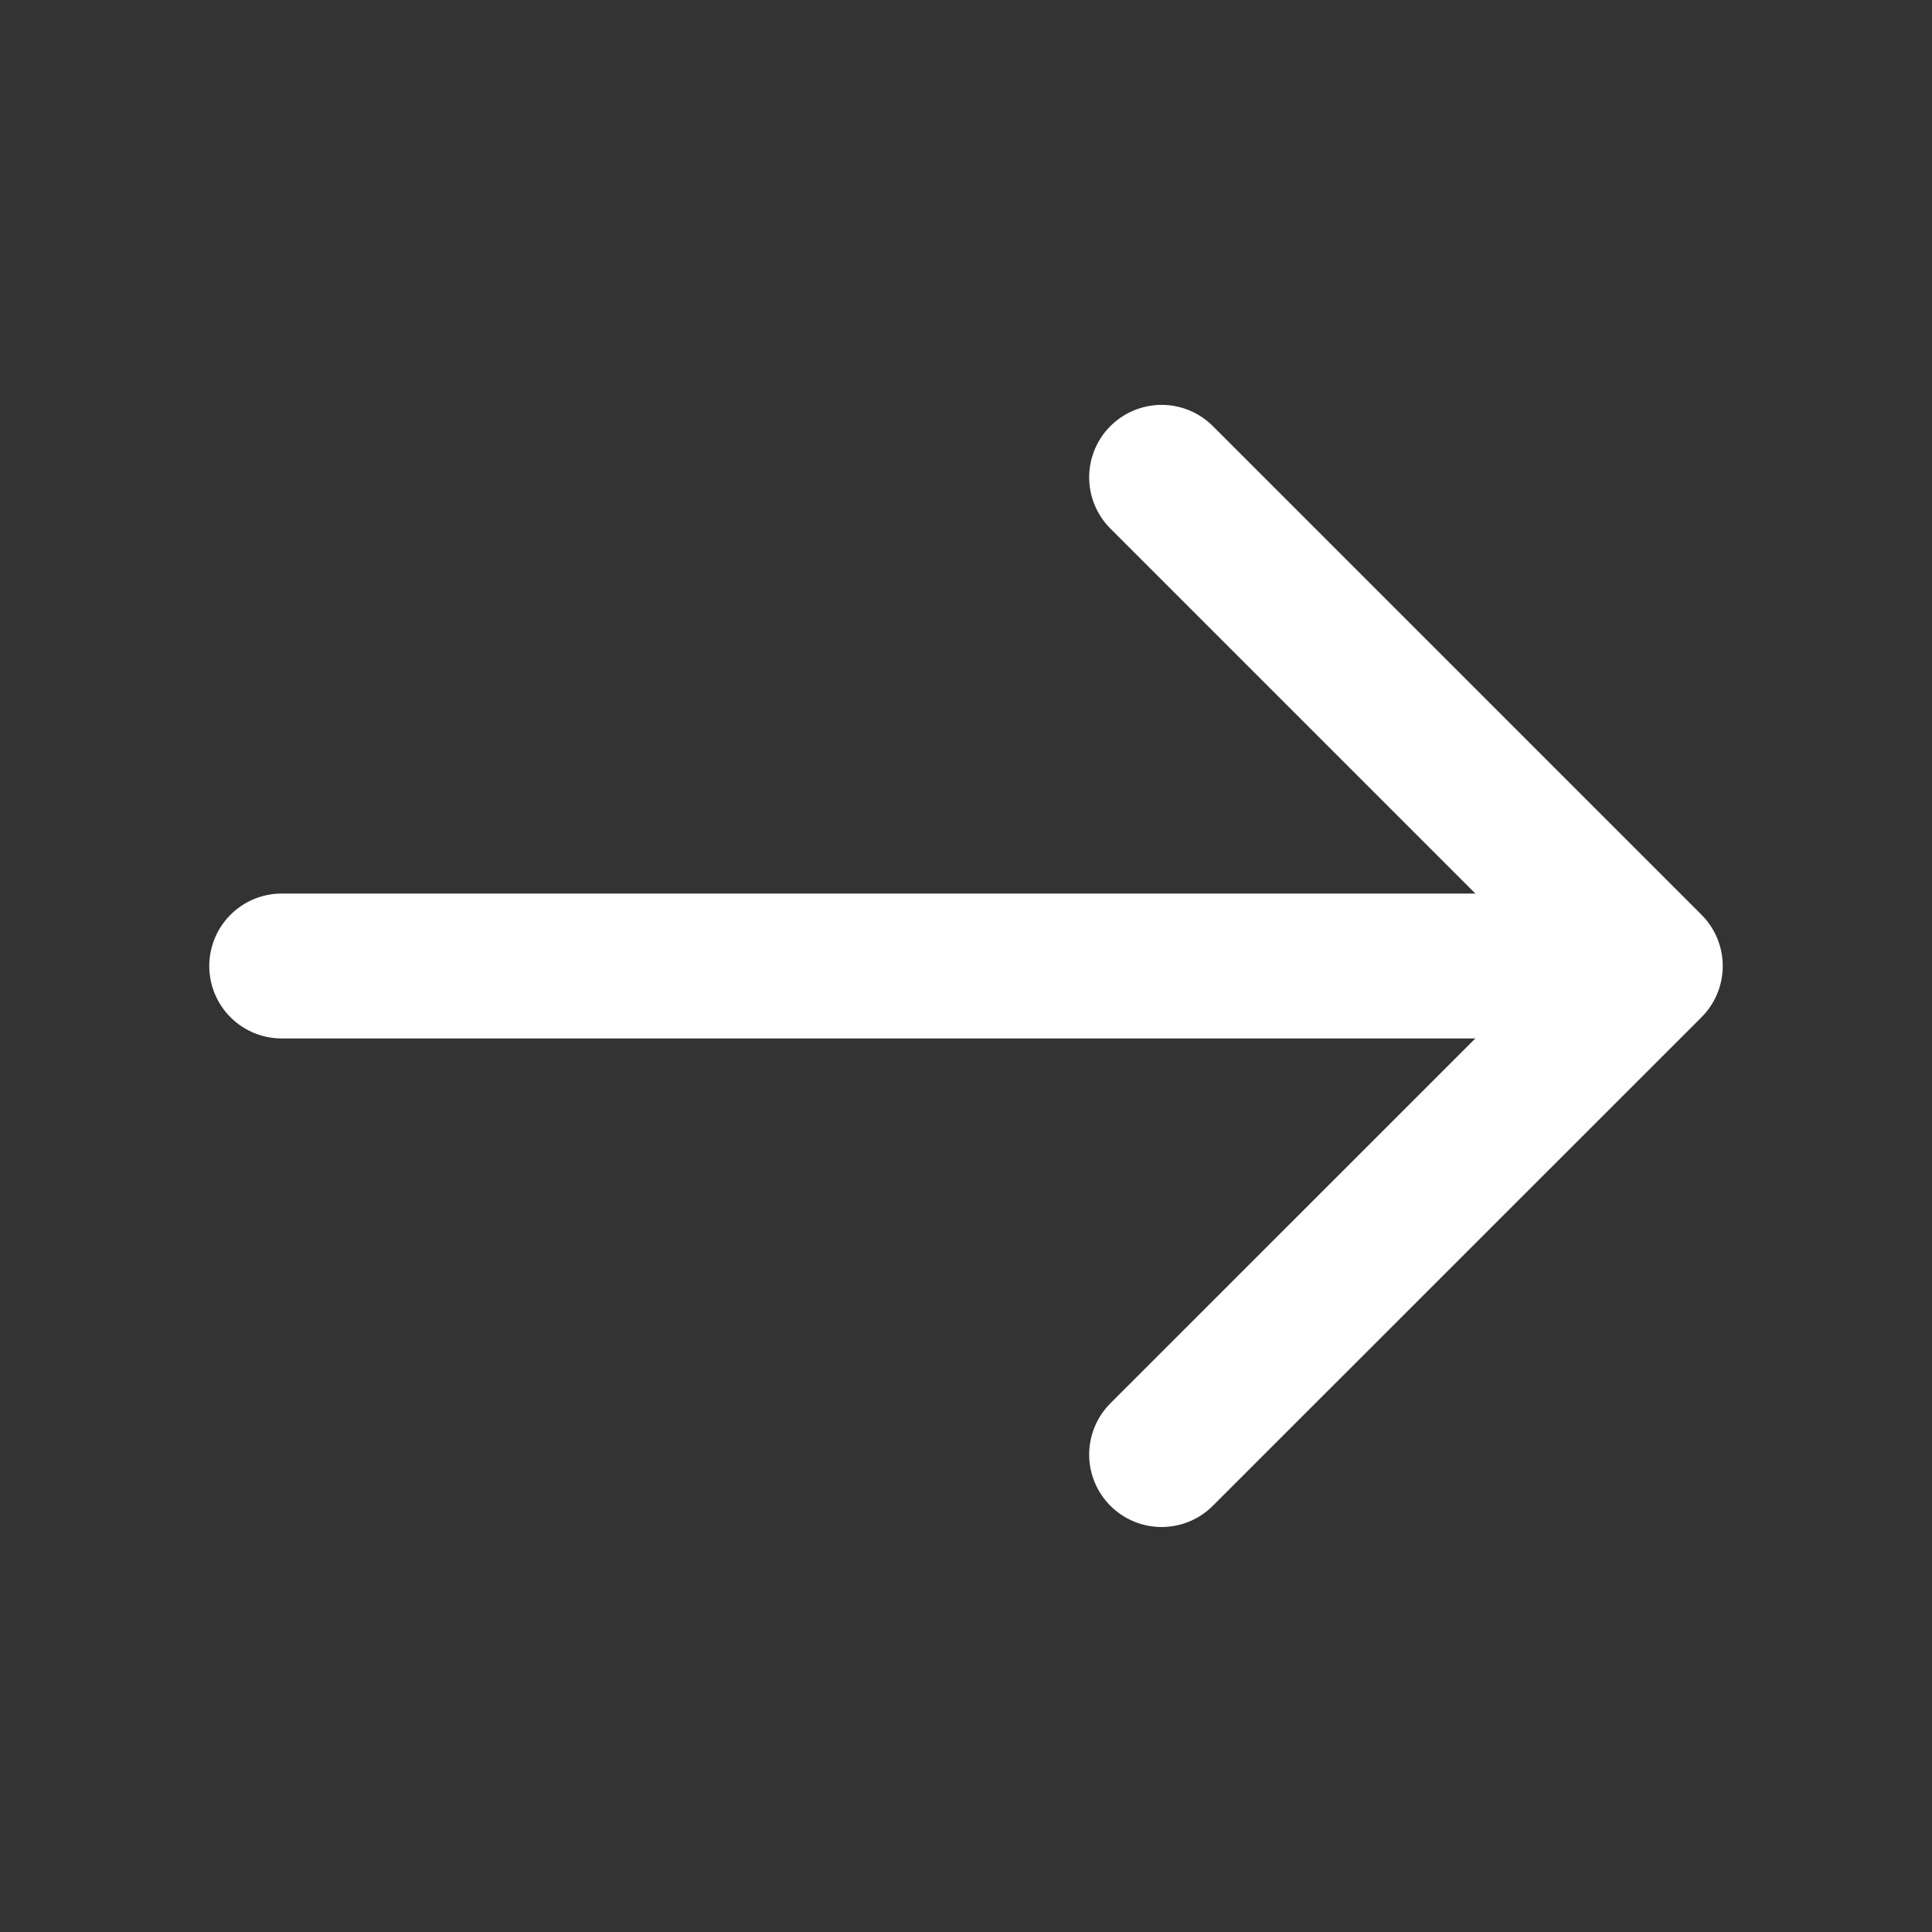
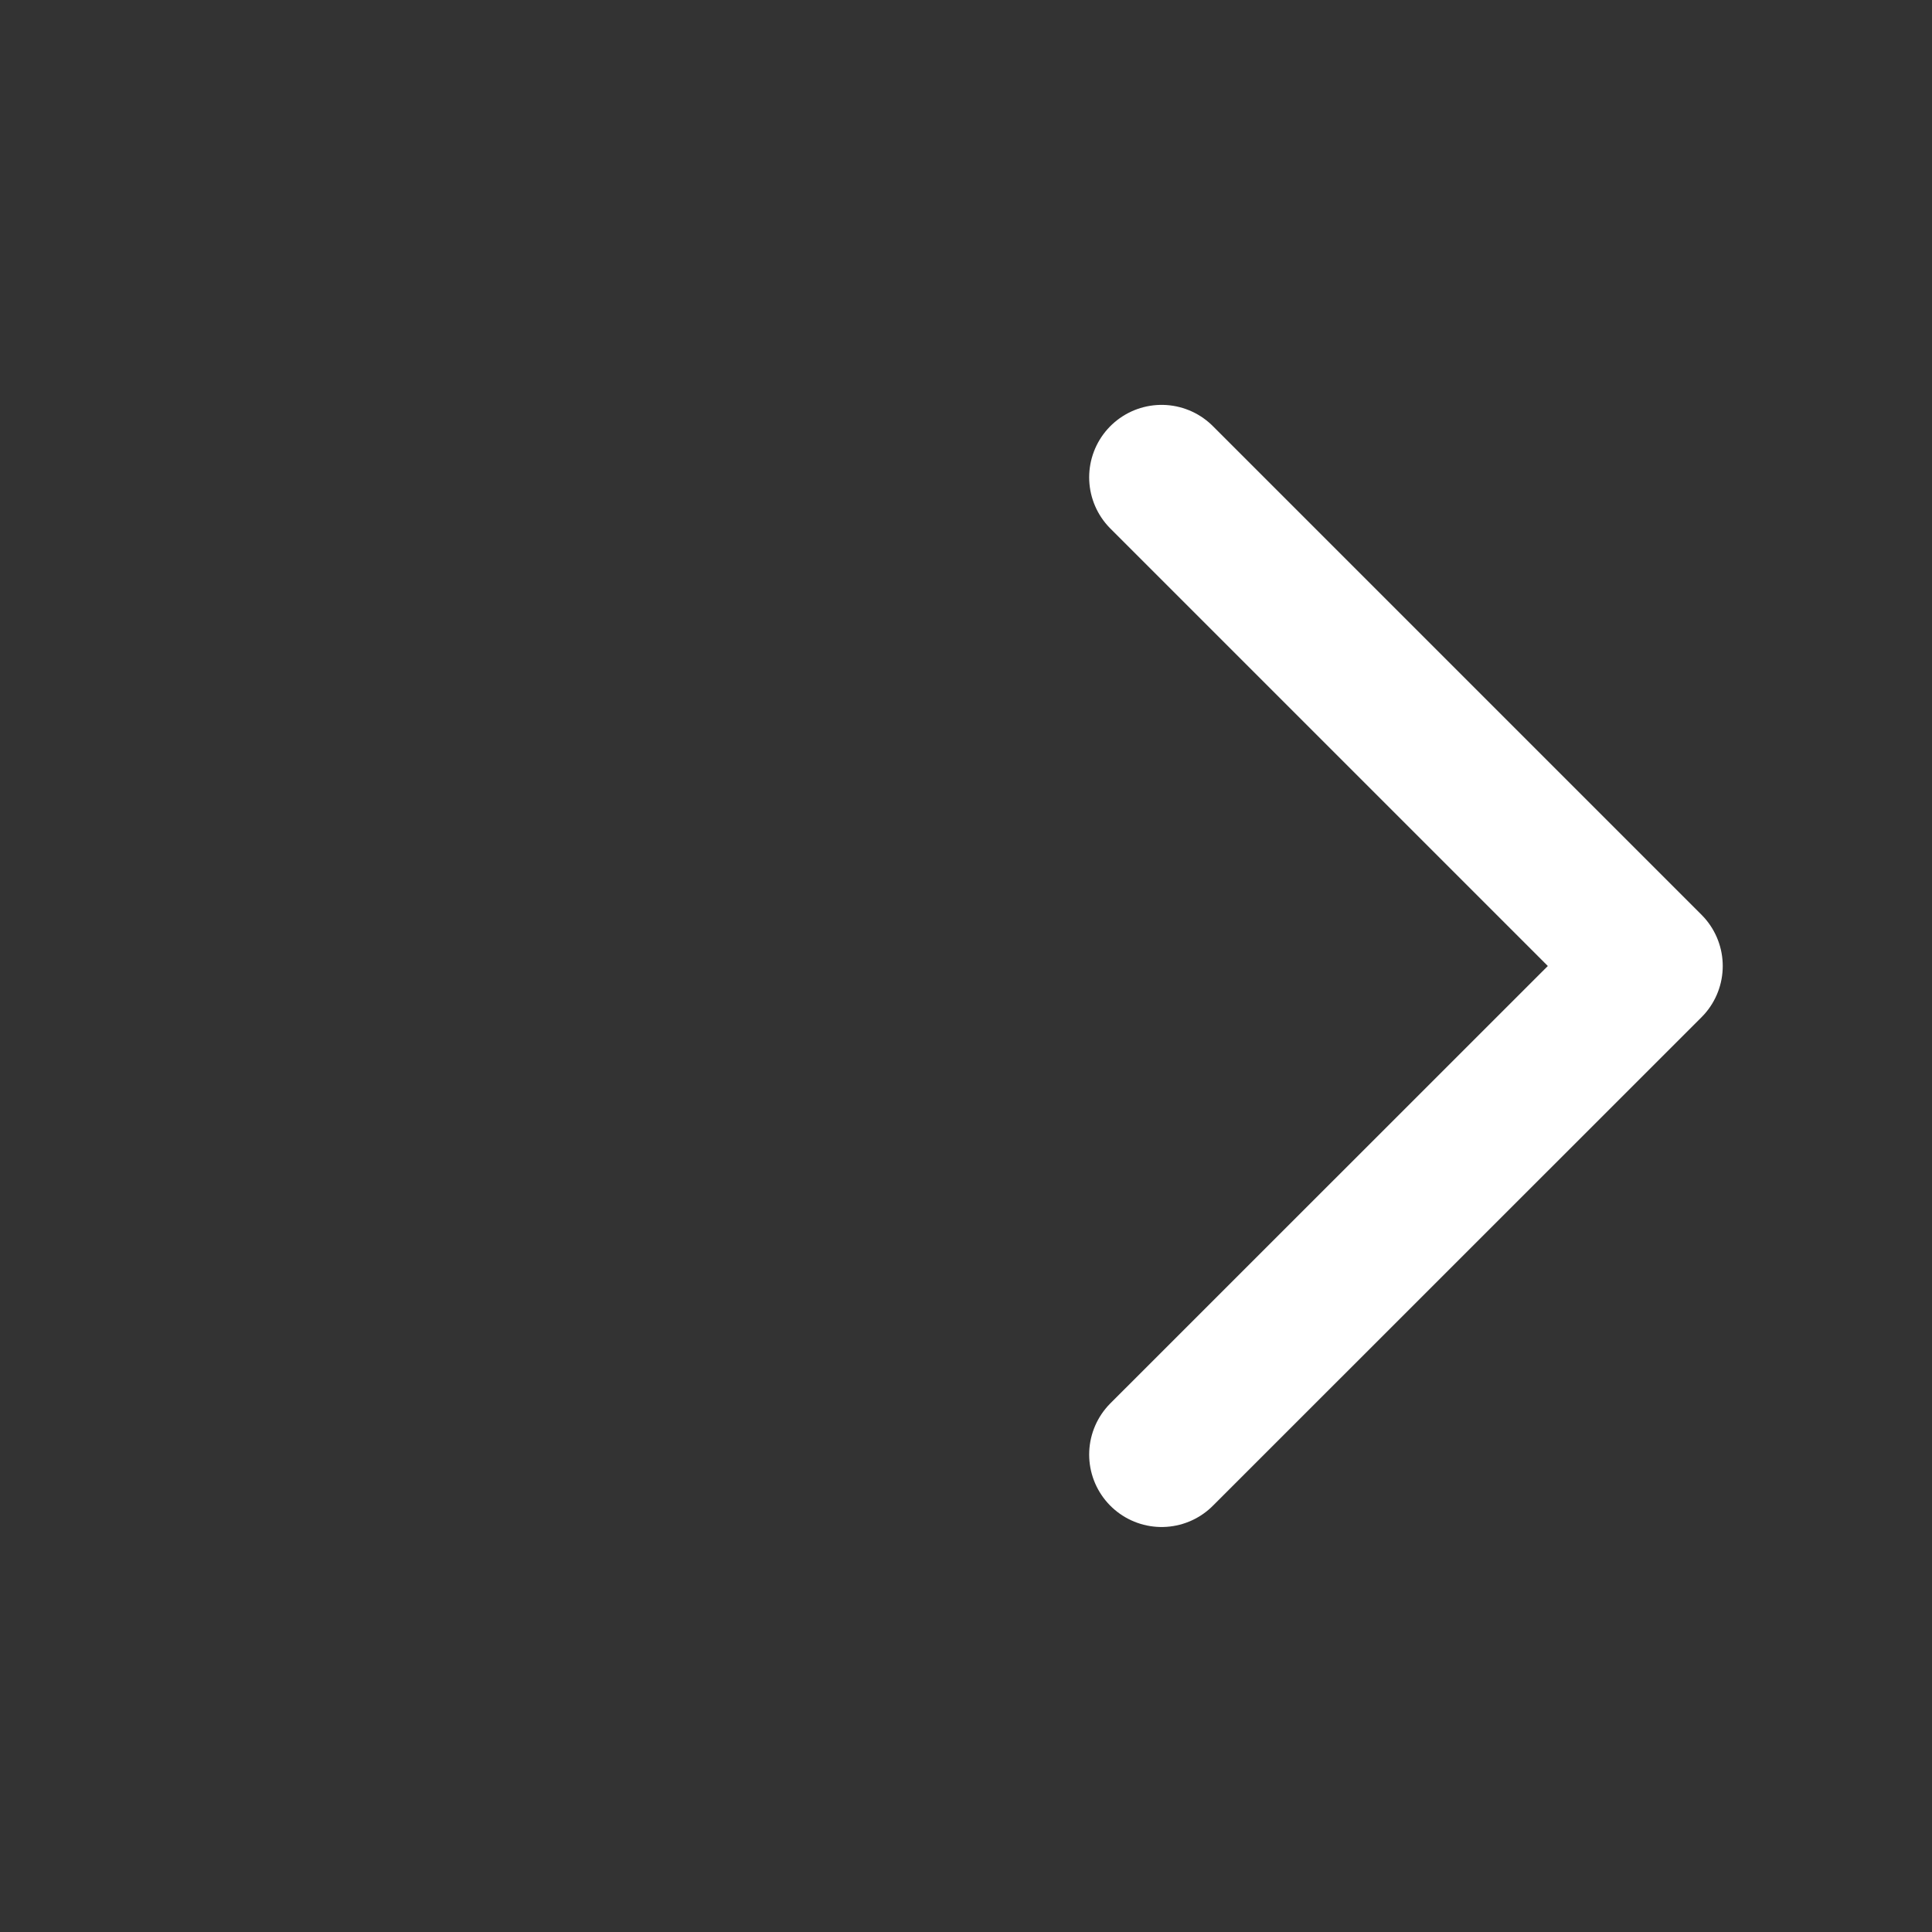
<svg xmlns="http://www.w3.org/2000/svg" width="16" height="16" viewBox="0 0 16 16" fill="none">
  <rect x="0" y="0" width="16" height="16" fill="#333333" stroke="none" />
  <path d="M9.62 3.953L13.667 8L9.62 12.046" stroke="#fff" stroke-width="1.2" stroke-miterlimit="10" stroke-linecap="round" stroke-linejoin="round" />
-   <path d="M2.333 8H13.553" stroke="#fff" stroke-width="1.2" stroke-miterlimit="10" stroke-linecap="round" stroke-linejoin="round" />
</svg>